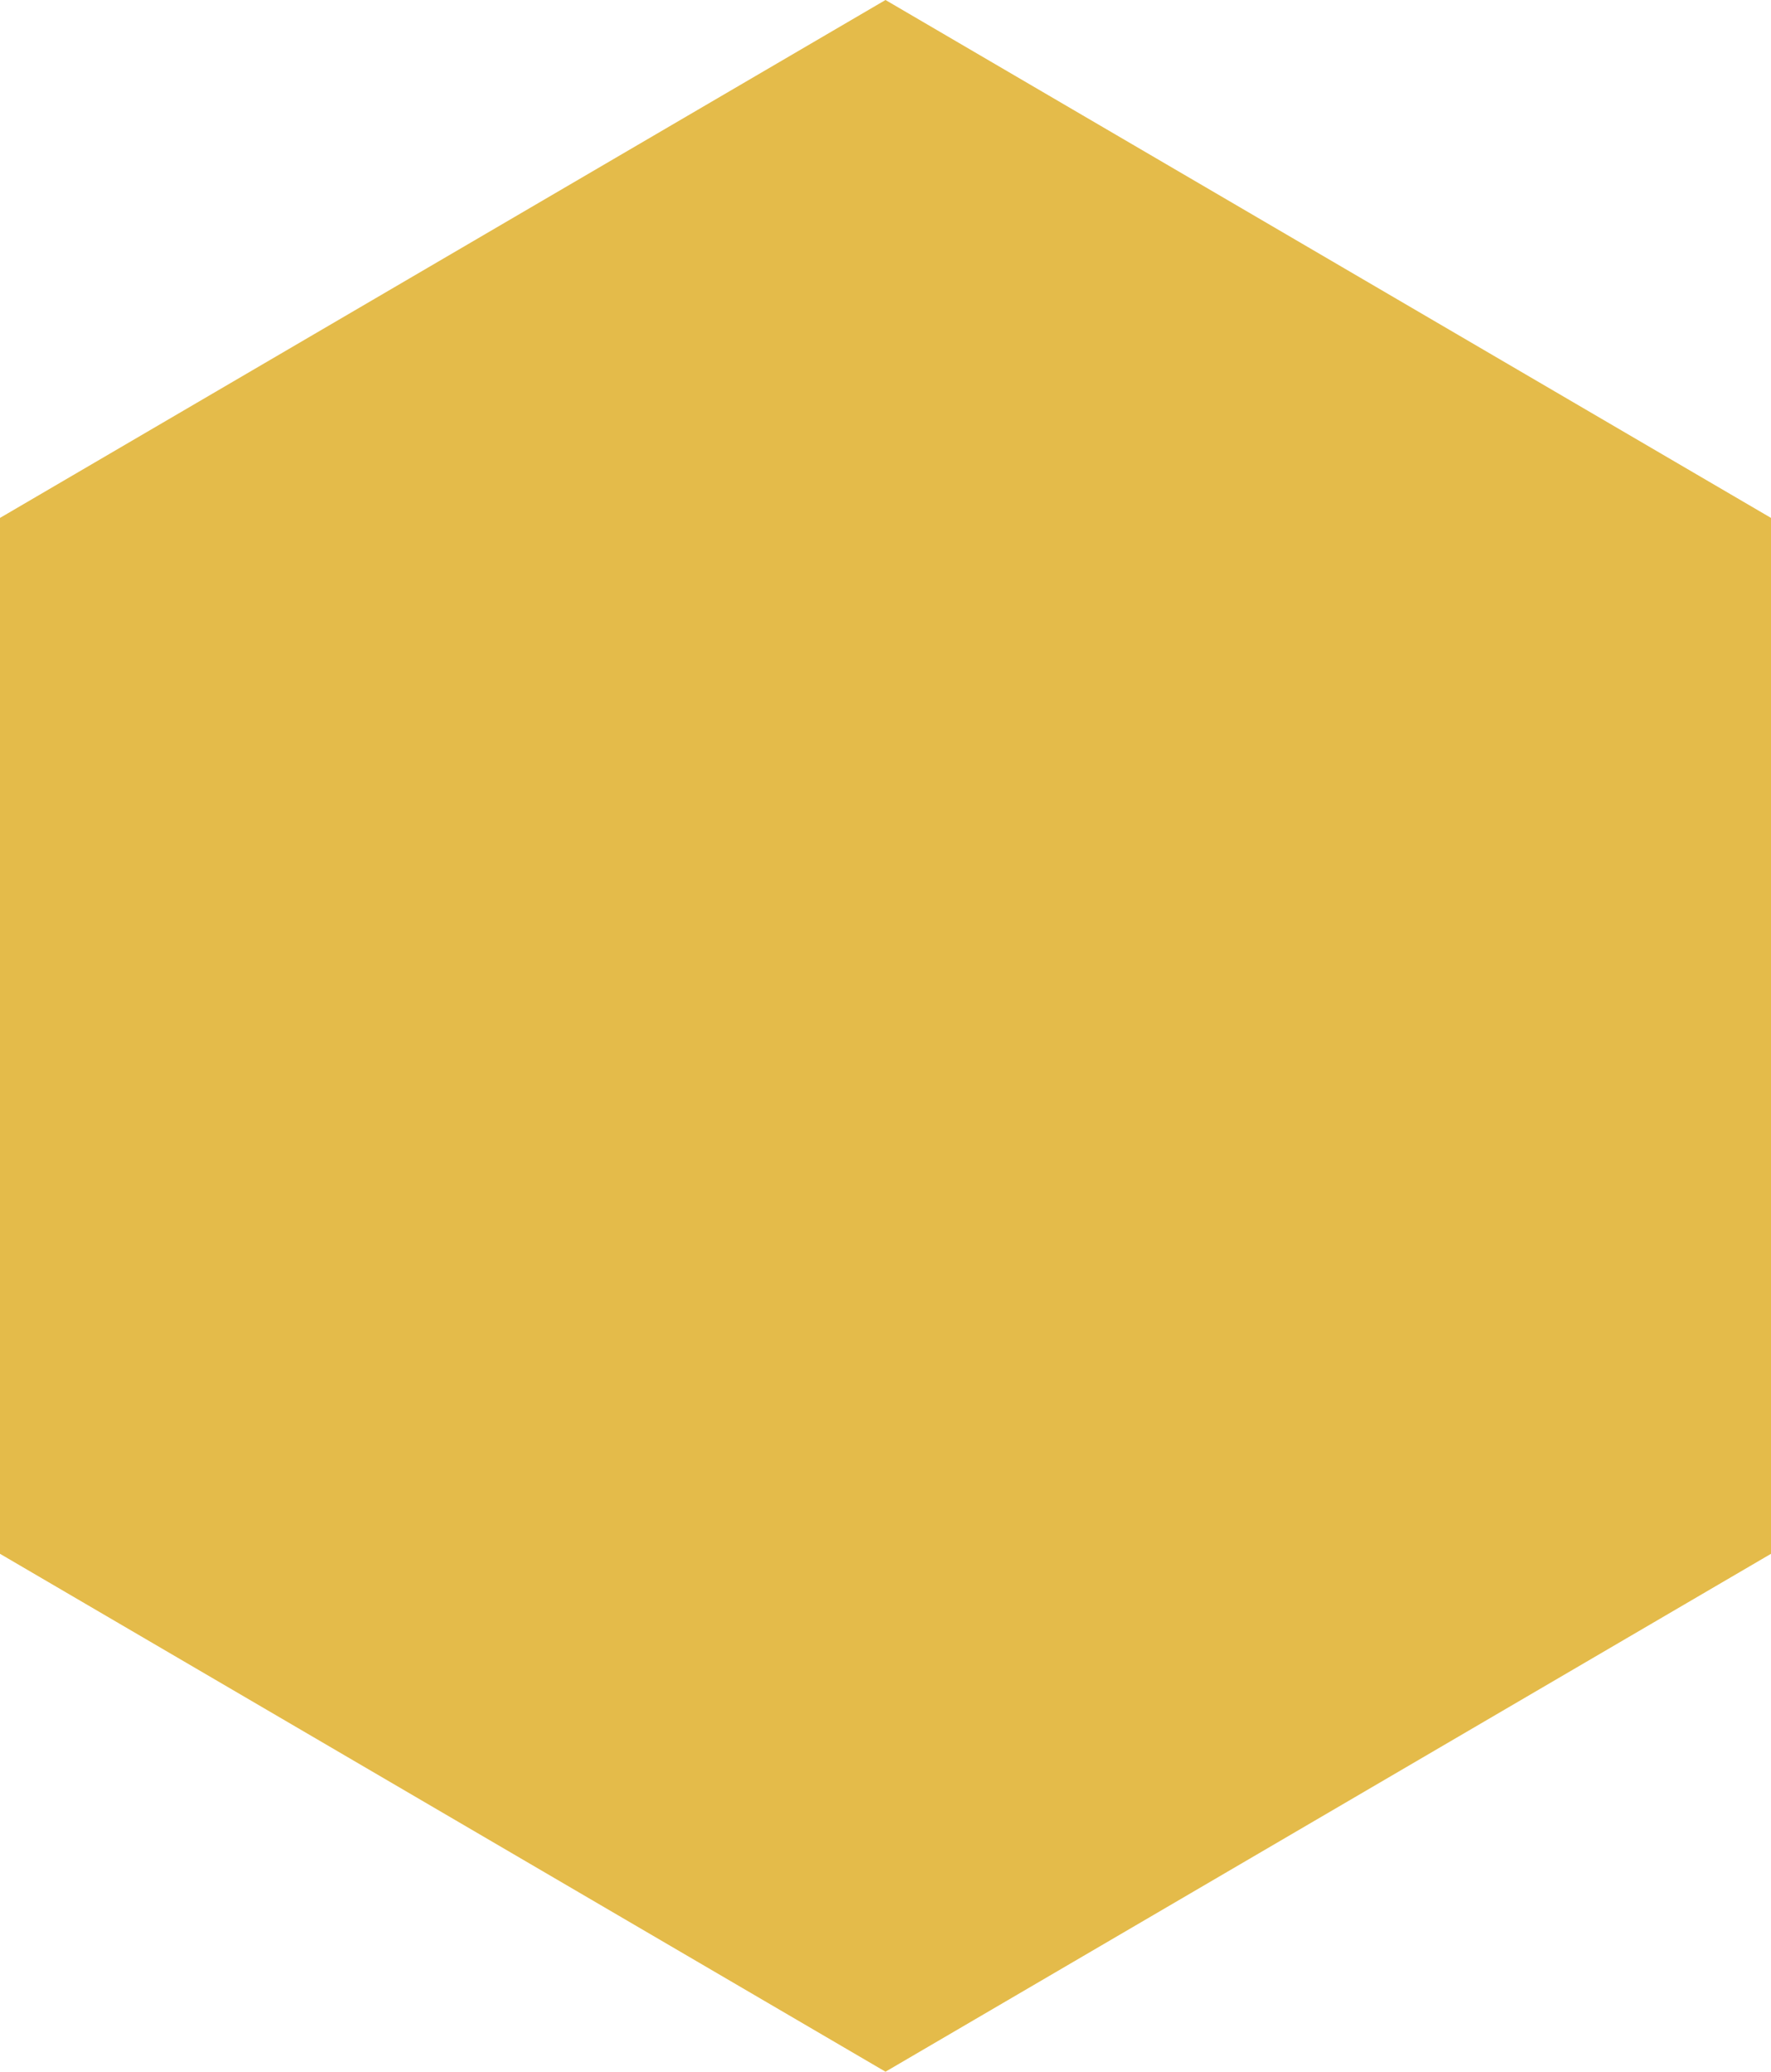
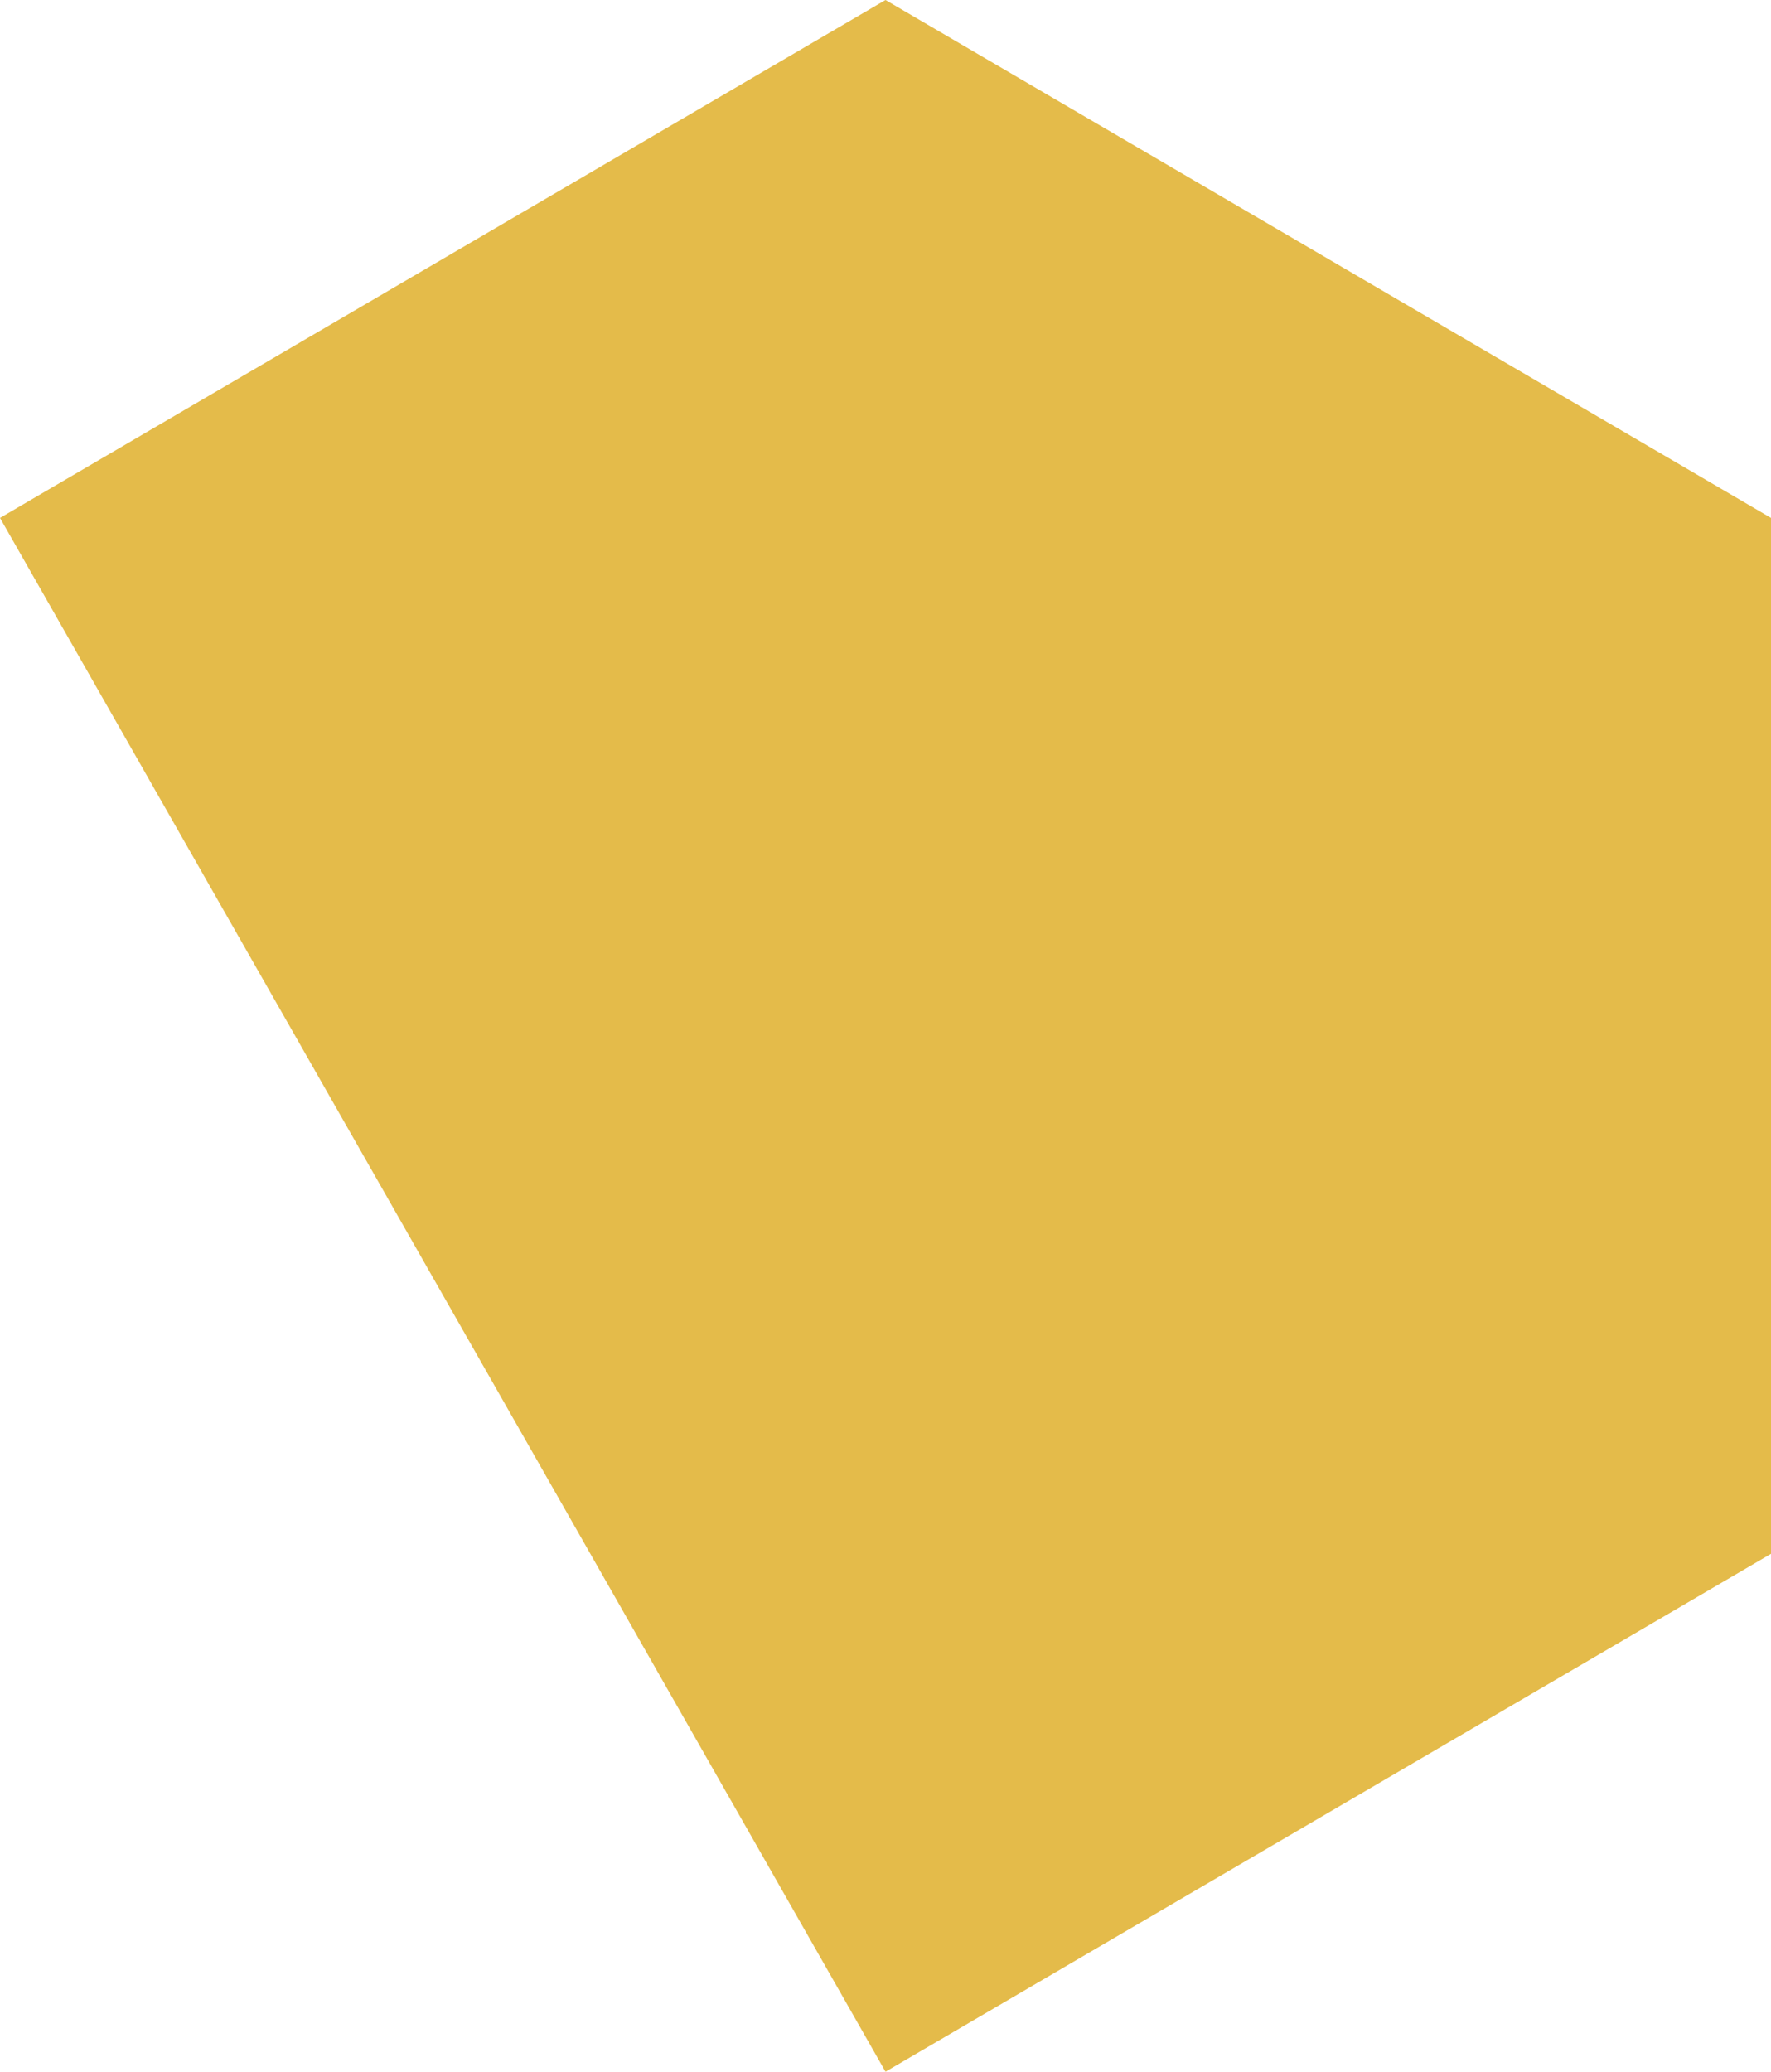
<svg xmlns="http://www.w3.org/2000/svg" width="301" height="352" viewBox="0 0 301 352" fill="none">
-   <path d="M301 264.004L150.5 352L1.65902e-05 264.004L0 87.997L150.5 0L301 87.997V264.004Z" fill="#E4BB4A" />
+   <path d="M301 264.004L150.5 352L0 87.997L150.5 0L301 87.997V264.004Z" fill="#E4BB4A" />
</svg>